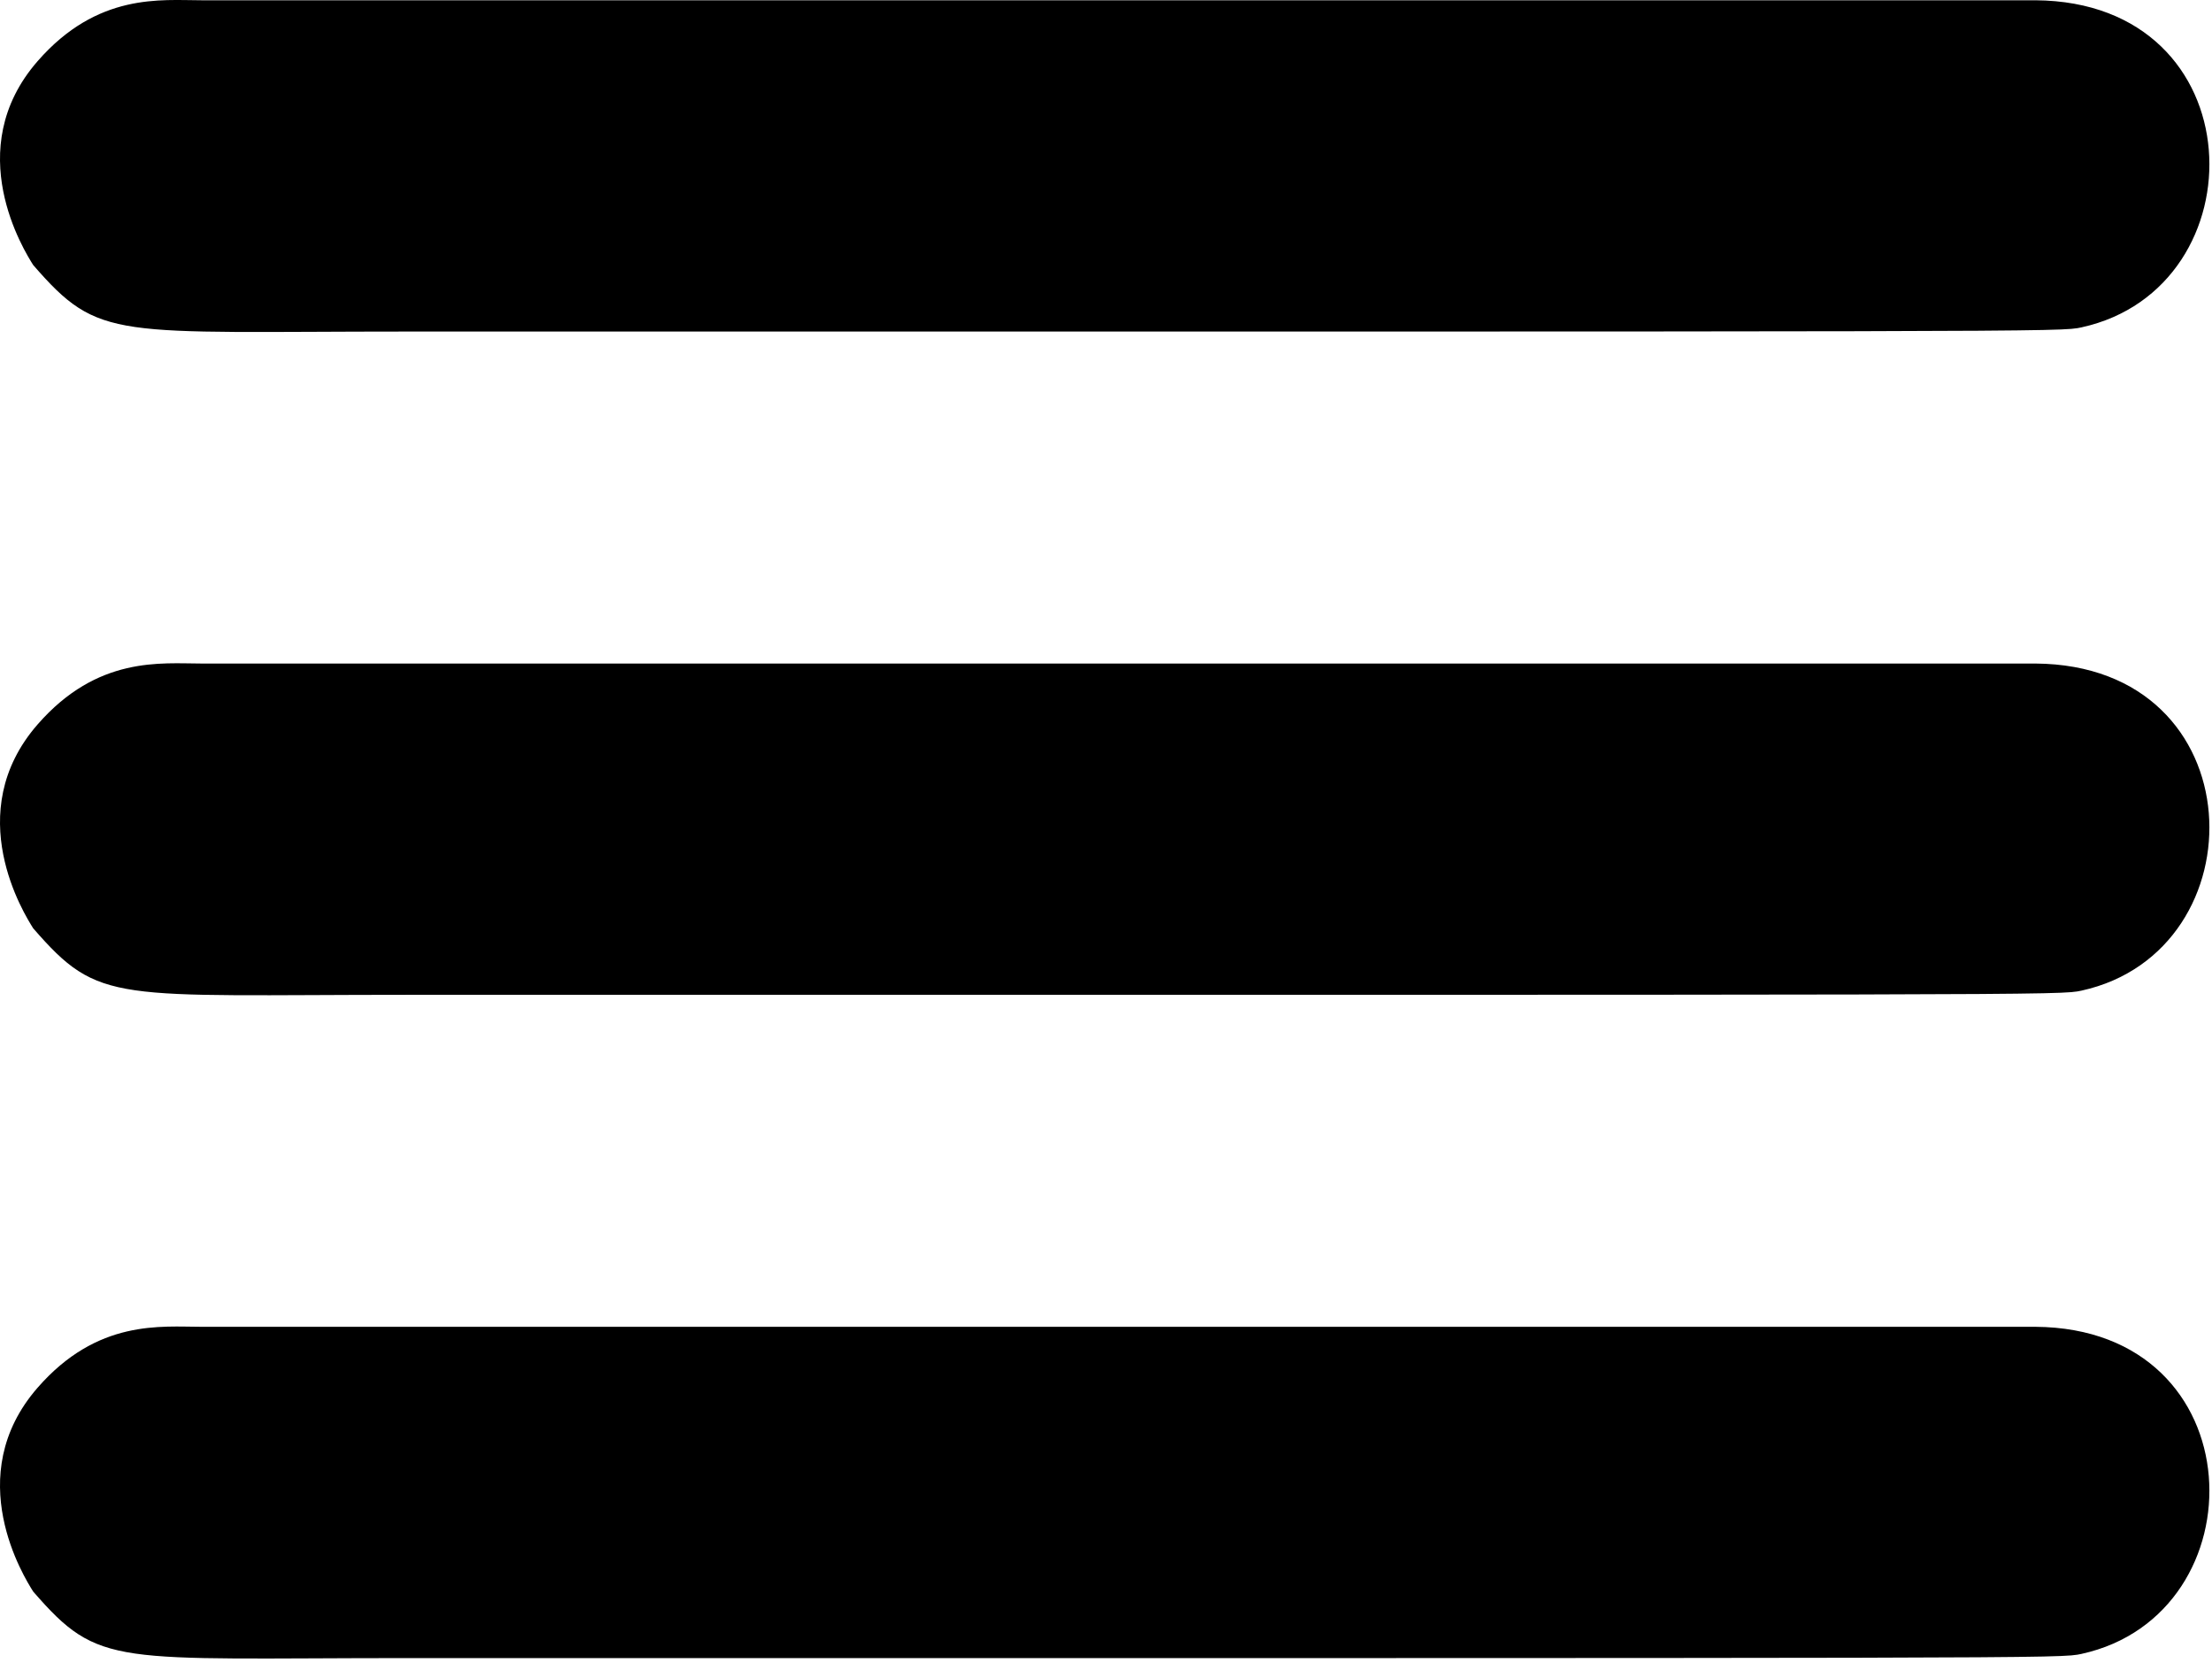
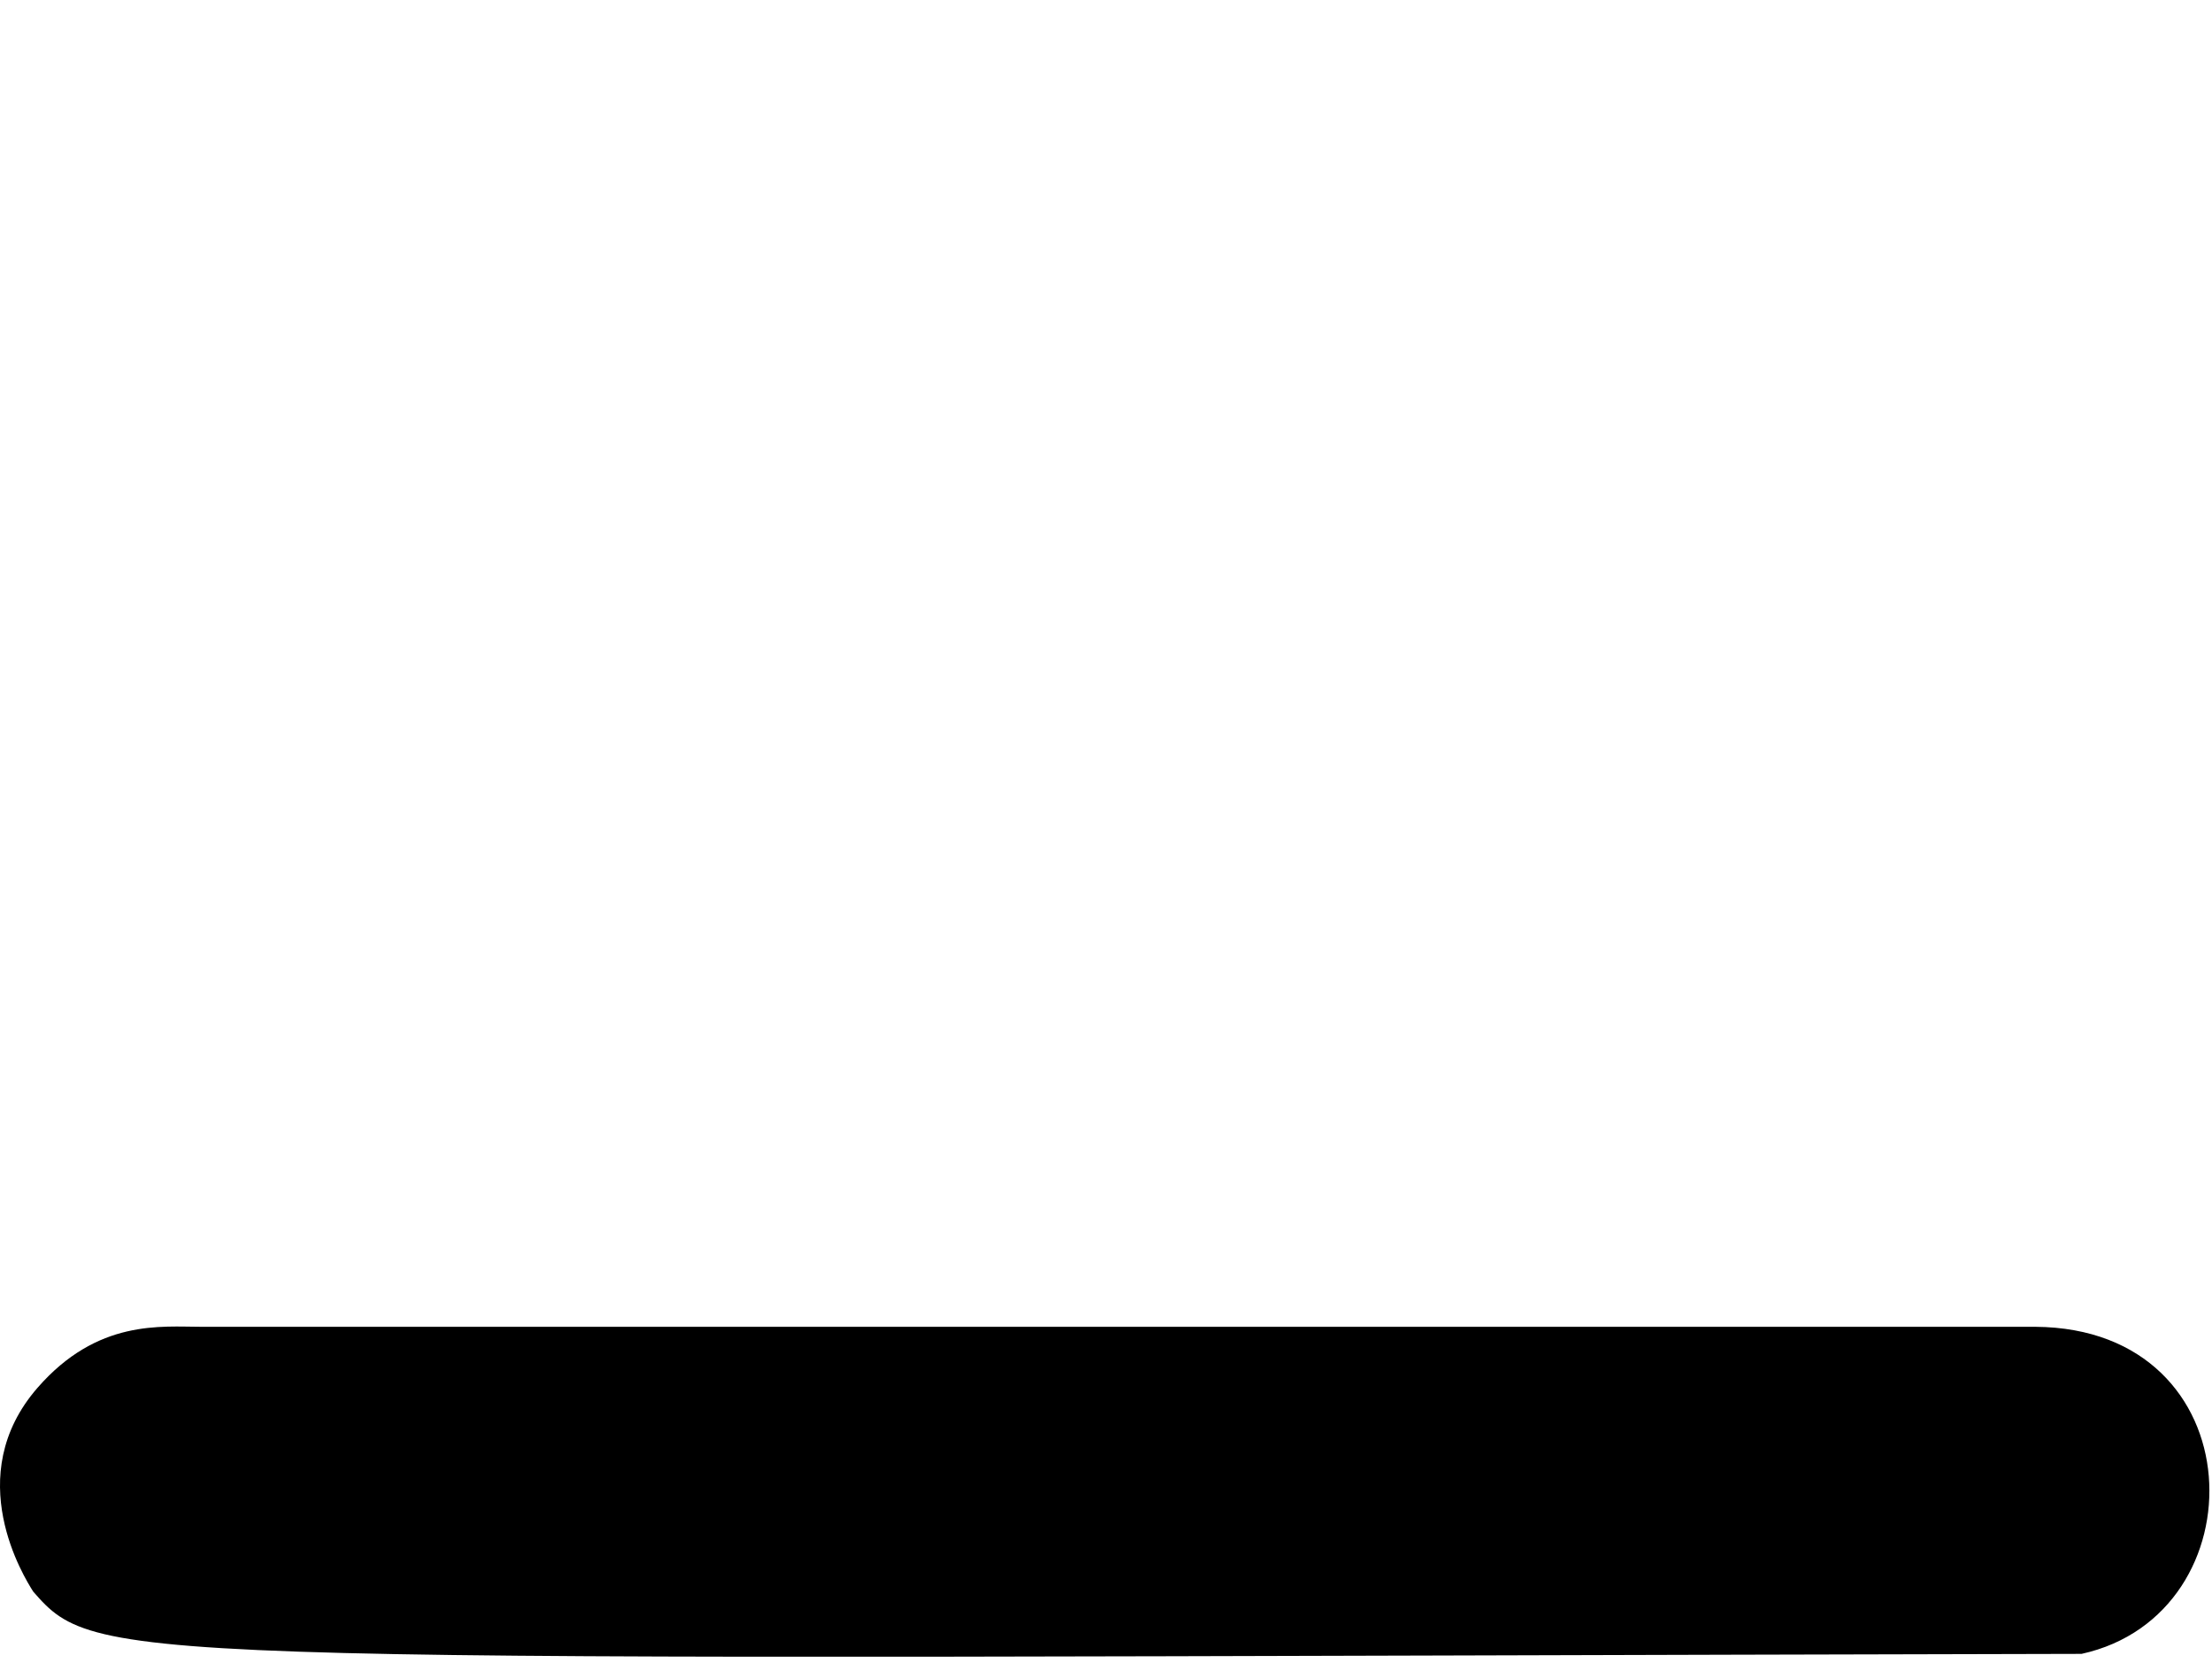
<svg xmlns="http://www.w3.org/2000/svg" width="100%" height="100%" viewBox="0 0 427 321" version="1.1" xml:space="preserve">
  <g transform="matrix(1,0,0,1,-42.593,-95.982)">
    <g id="Background" transform="matrix(1,0,0,1,40,94)">
-       <path d="M8.998,53.124C7.32,50.461 -5.038,30.852 9.851,13.787C21.431,0.514 33.72,2.034 41.5,2.034C69.82,2.034 394.777,2.03 395.5,2.034C438.166,2.324 439.117,57.53 404.419,65.153C400.273,66.064 400.305,65.966 81.5,65.966C24.477,65.966 21.84,67.917 8.998,53.124Z" fill="currentColor" />
-       <path d="M8.998,181.124C7.32,178.461 -5.038,158.852 9.851,141.787C21.431,128.514 33.72,130.034 41.5,130.034C69.82,130.034 394.777,130.03 395.5,130.034C438.166,130.324 439.117,185.53 404.419,193.153C400.273,194.064 400.305,193.966 81.5,193.966C24.477,193.966 21.84,195.917 8.998,181.124Z" fill="currentColor" />
-       <path d="M8.998,309.124C7.32,306.461 -5.038,286.852 9.851,269.787C21.431,256.514 33.72,258.034 41.5,258.034C69.82,258.034 394.777,258.03 395.5,258.034C438.166,258.324 439.117,313.53 404.419,321.153C400.273,322.064 400.305,321.966 81.5,321.966C24.477,321.966 21.84,323.917 8.998,309.124Z" fill="currentColor" />
+       <path d="M8.998,309.124C7.32,306.461 -5.038,286.852 9.851,269.787C21.431,256.514 33.72,258.034 41.5,258.034C69.82,258.034 394.777,258.03 395.5,258.034C438.166,258.324 439.117,313.53 404.419,321.153C24.477,321.966 21.84,323.917 8.998,309.124Z" fill="currentColor" />
    </g>
  </g>
</svg>